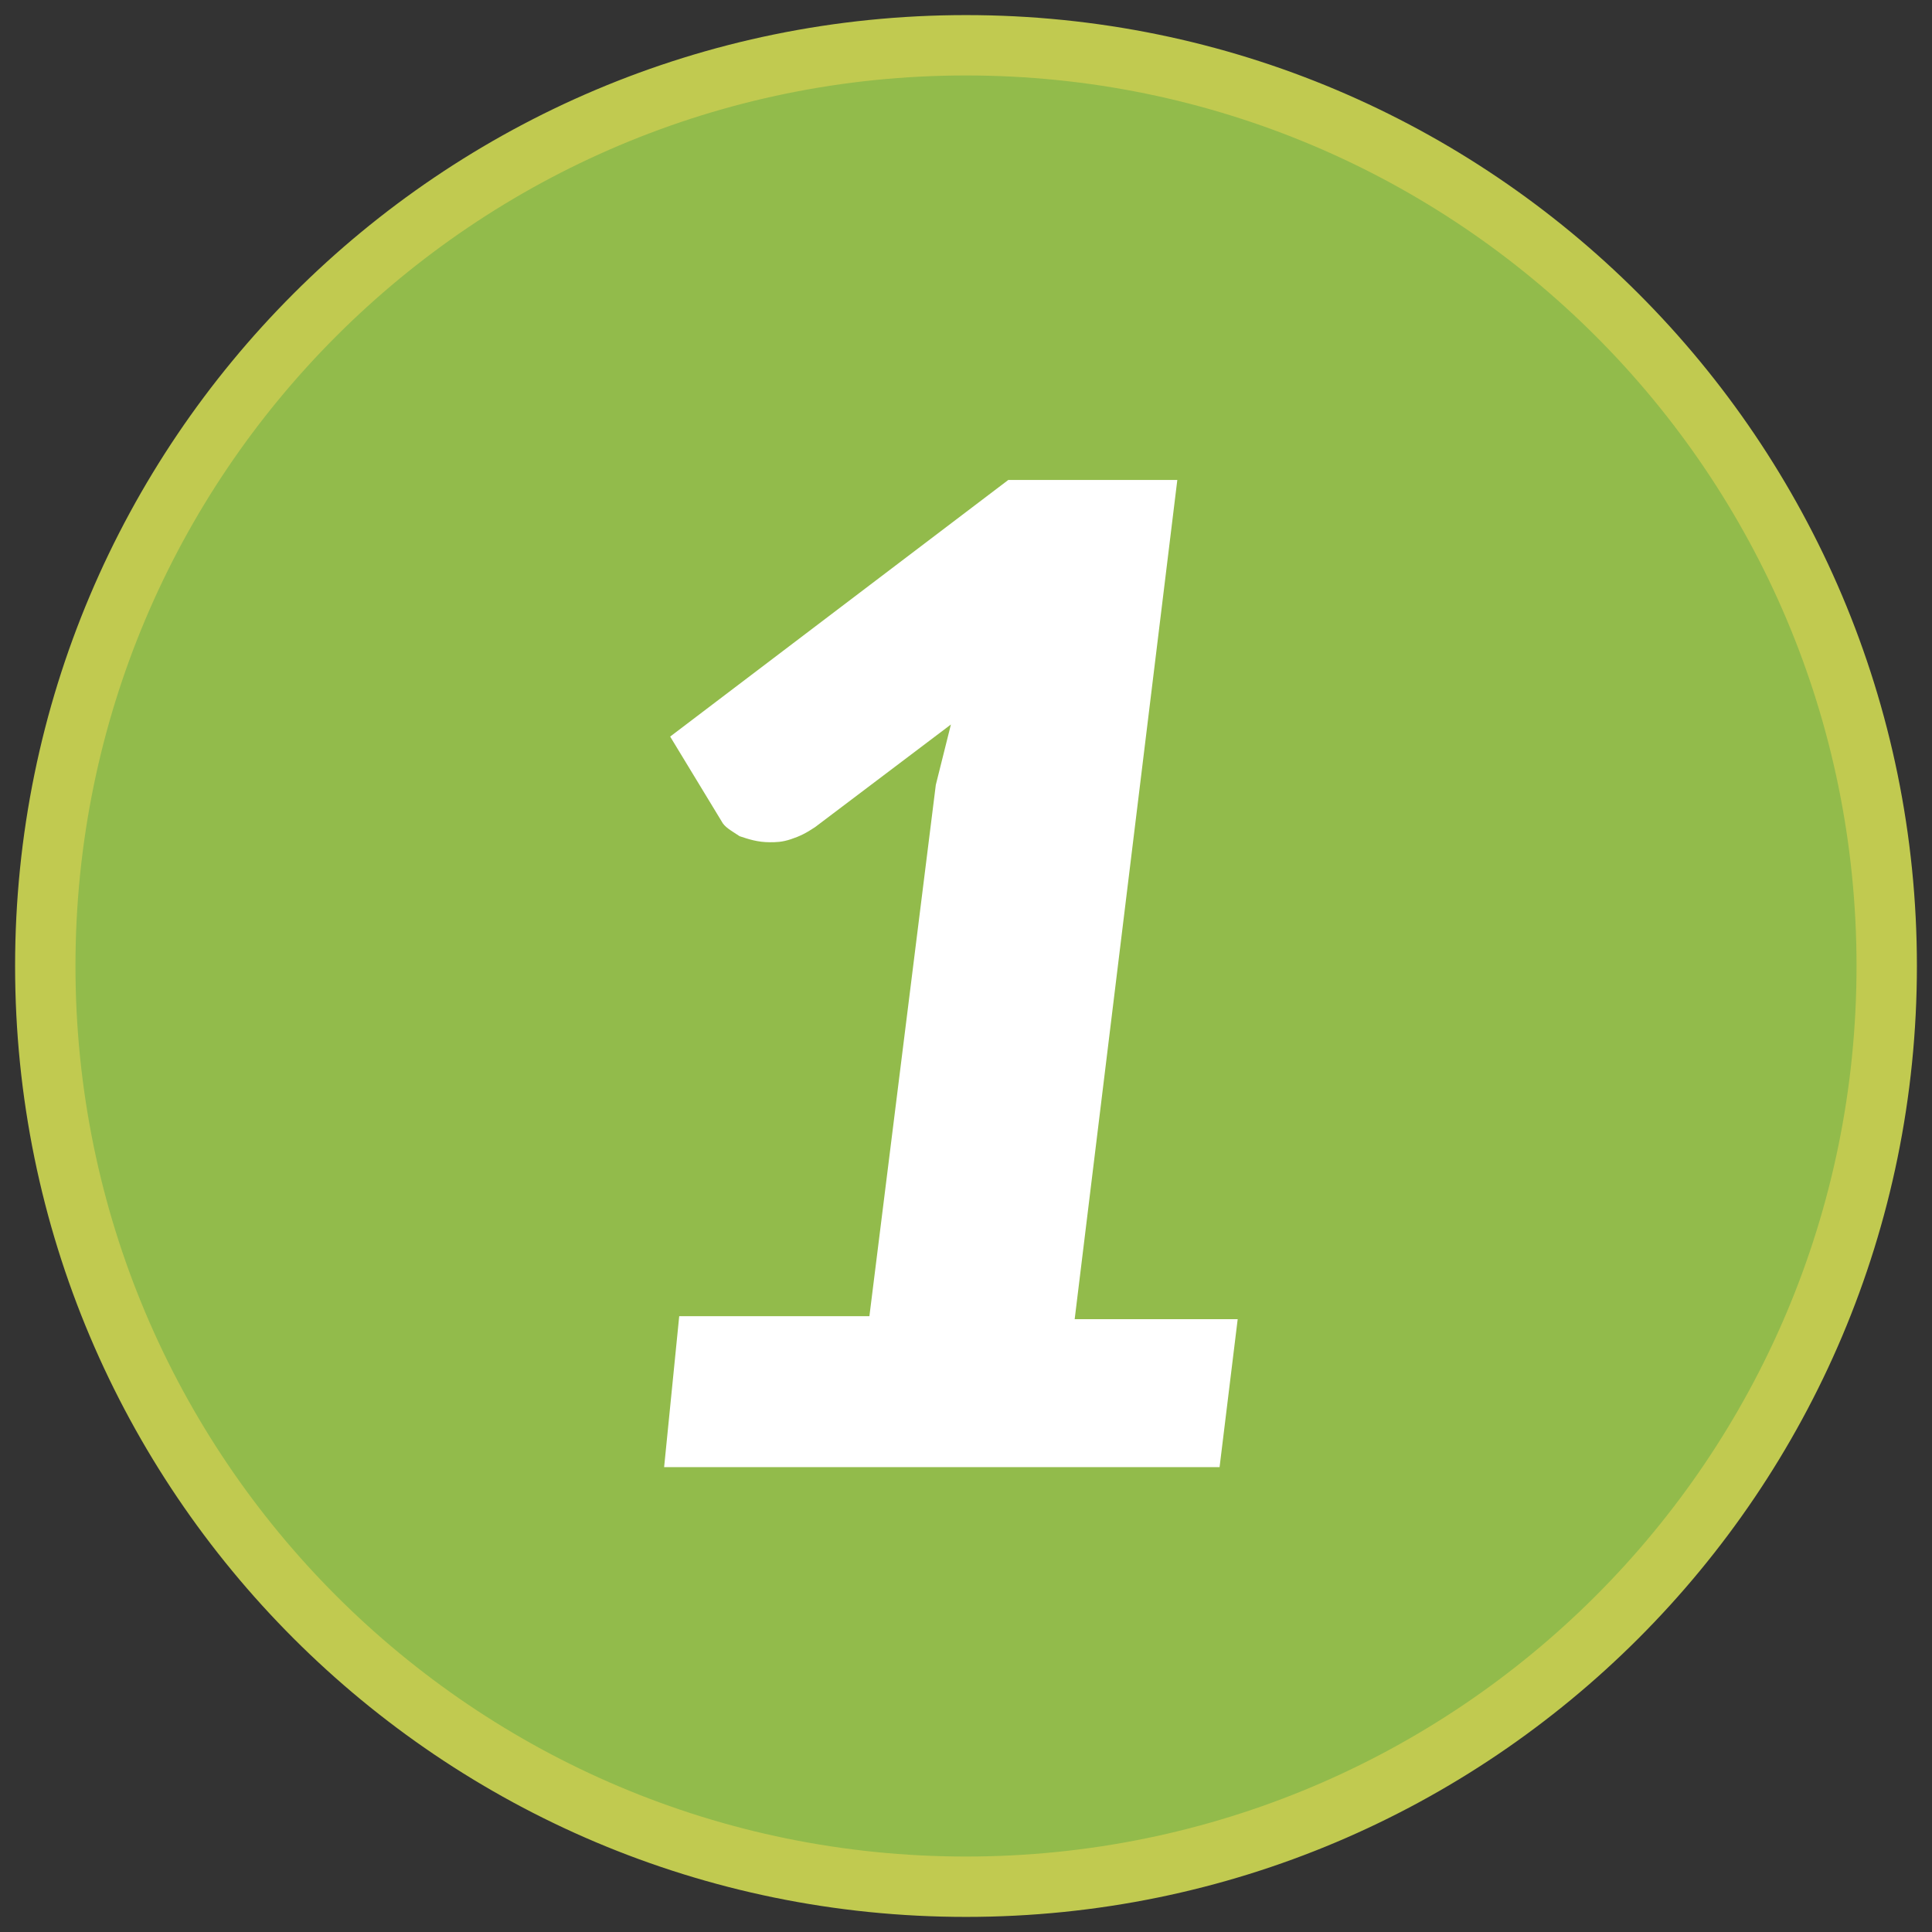
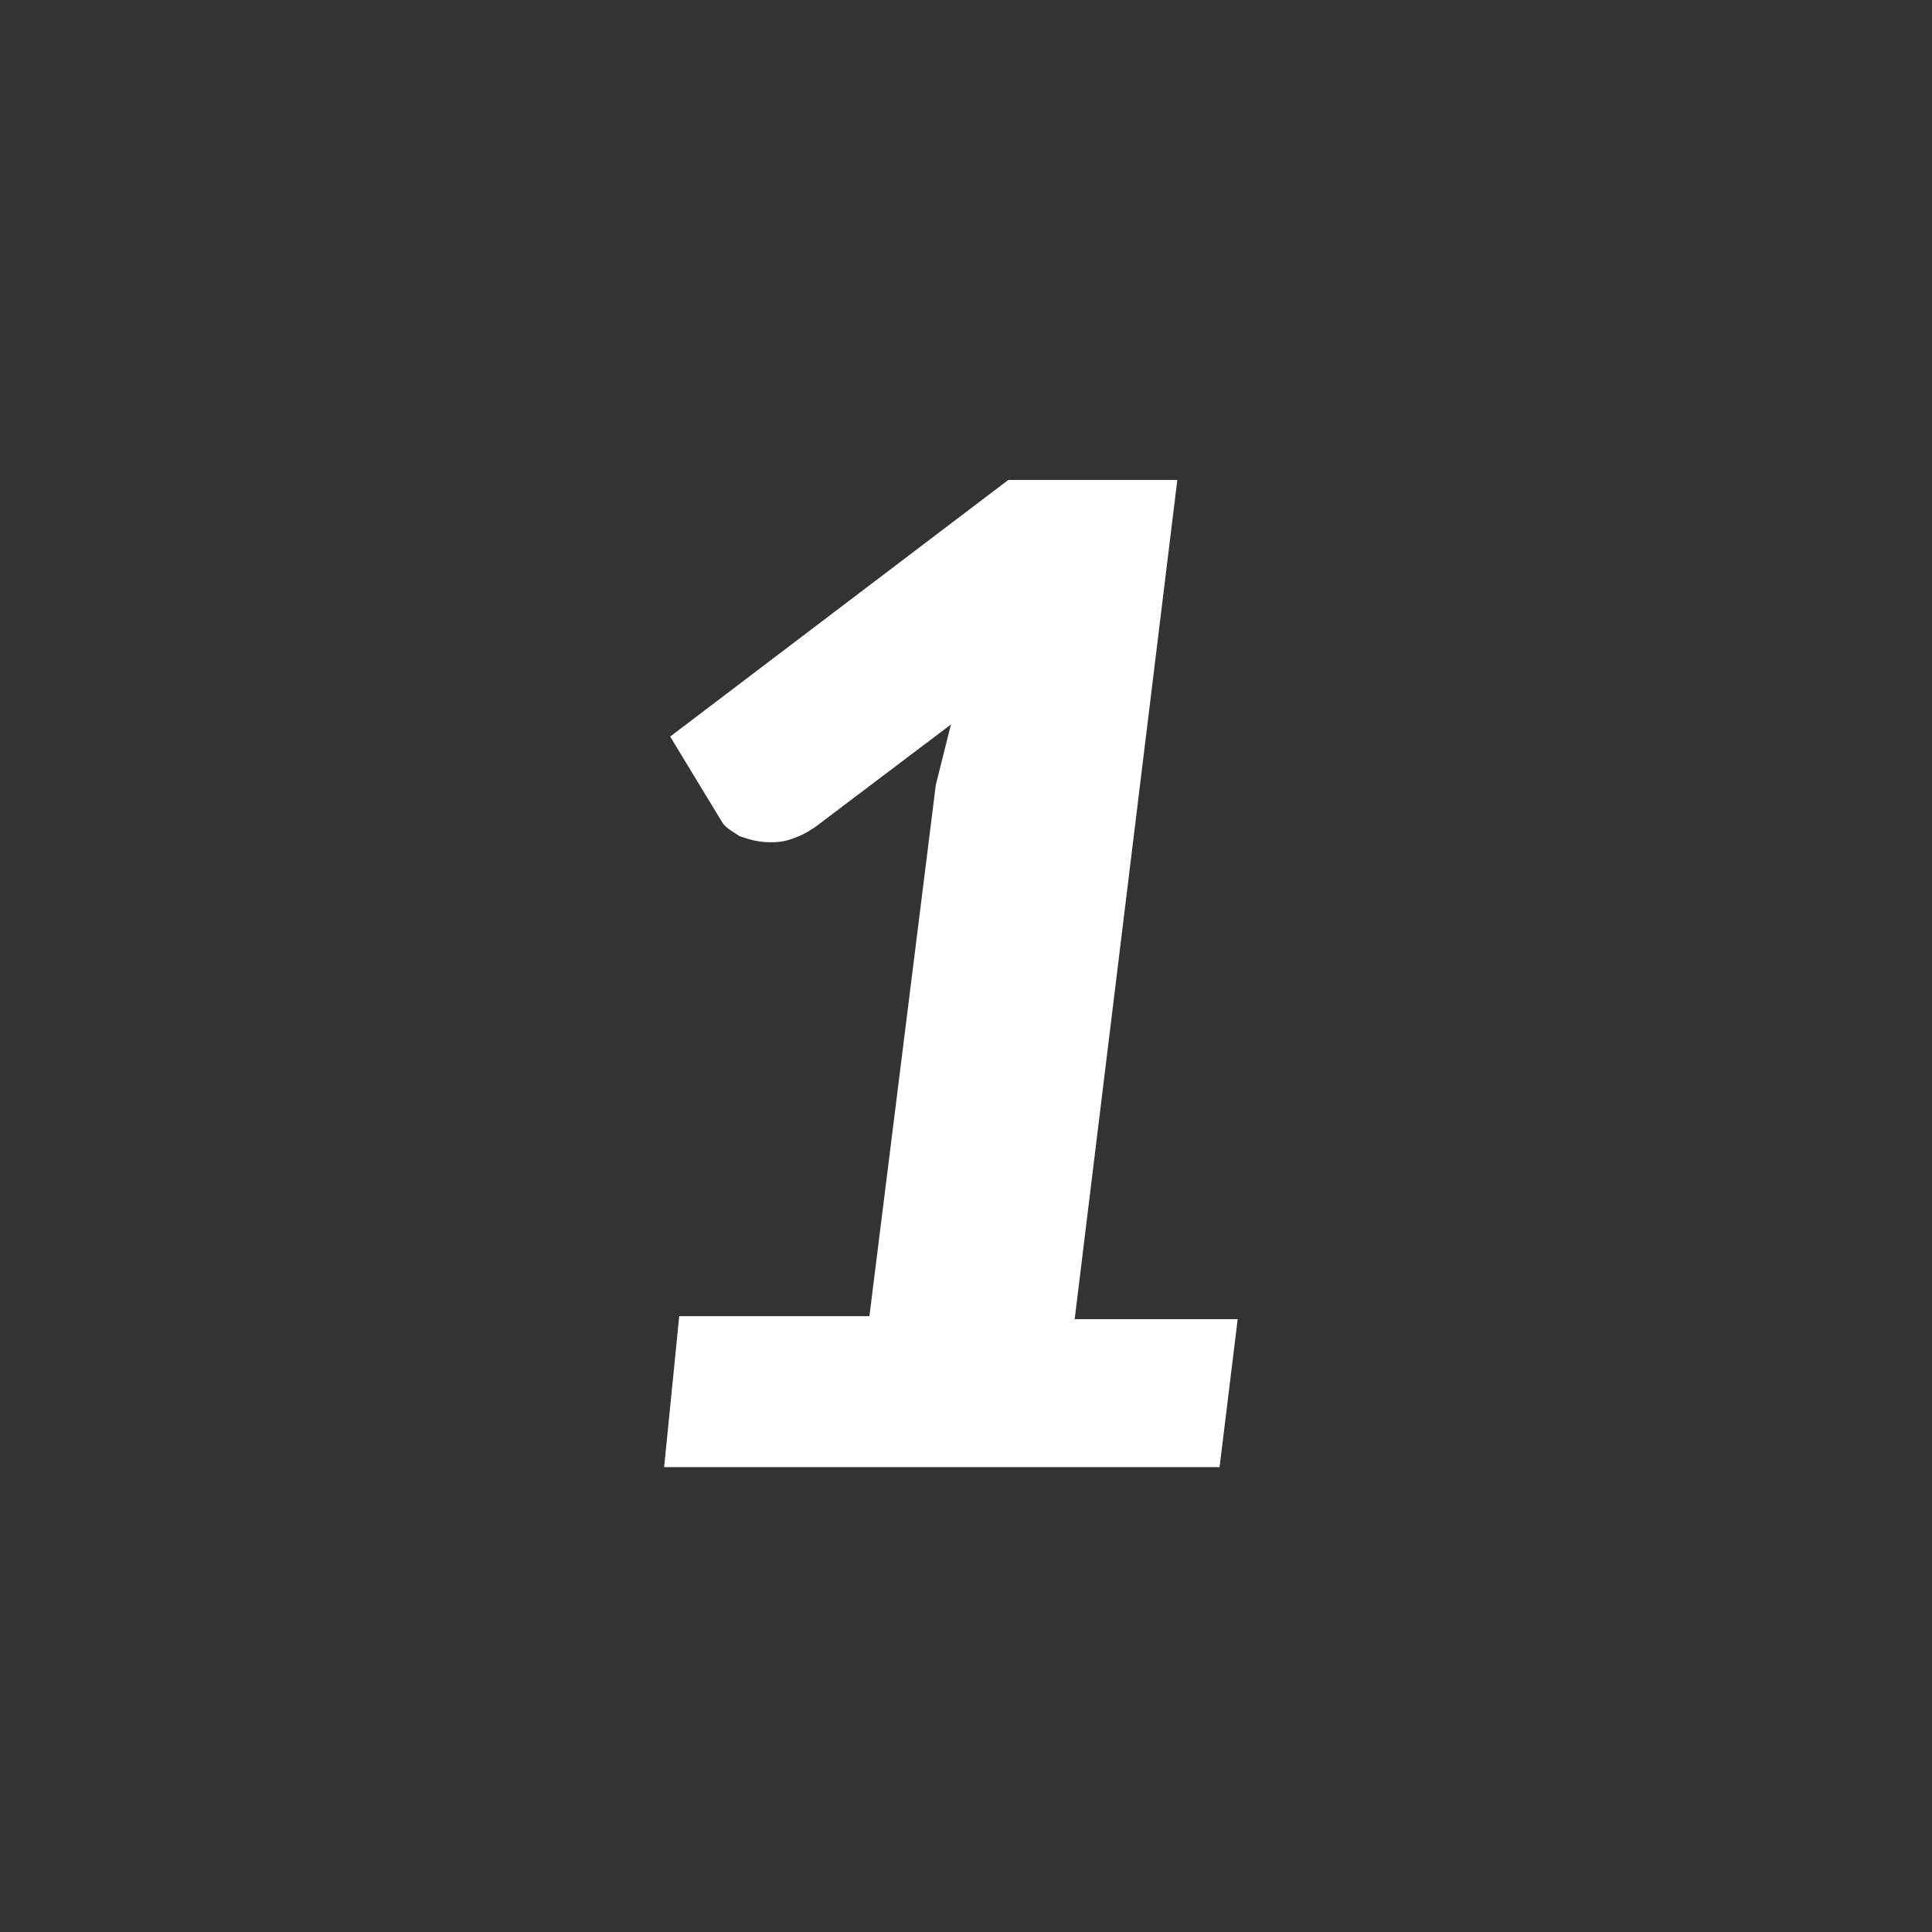
<svg xmlns="http://www.w3.org/2000/svg" height="64" viewBox="0 0 64 64" width="64">
  <rect x="0" y="0" width="64" height="64" fill="#333333" stroke="none" />
-   <circle cx="32" cy="32" fill="#92bb4b" r="30.4" />
-   <path d="m32 63.5c-17.4 0-31.5-14.1-31.5-31.5s14.1-31.5 31.5-31.5 31.5 14.1 31.5 31.5-14.1 31.5-31.5 31.5zm0-61c-16.3 0-29.5 13.2-29.5 29.5s13.2 29.5 29.5 29.5 29.5-13.2 29.5-29.5-13.2-29.5-29.5-29.5z" fill="#c1ca50" />
  <path d="m22.5 43.6h6.3l2.2-17.6.5-2-4.5 3.4c-.3.2-.5.3-.8.4s-.5.1-.7.1c-.4 0-.7-.1-1-.2-.3-.2-.5-.3-.6-.5l-1.7-2.8 11.2-8.5h5.6l-3.4 27.8h5.4l-.6 4.9h-18.4z" fill="#fff" />
</svg>